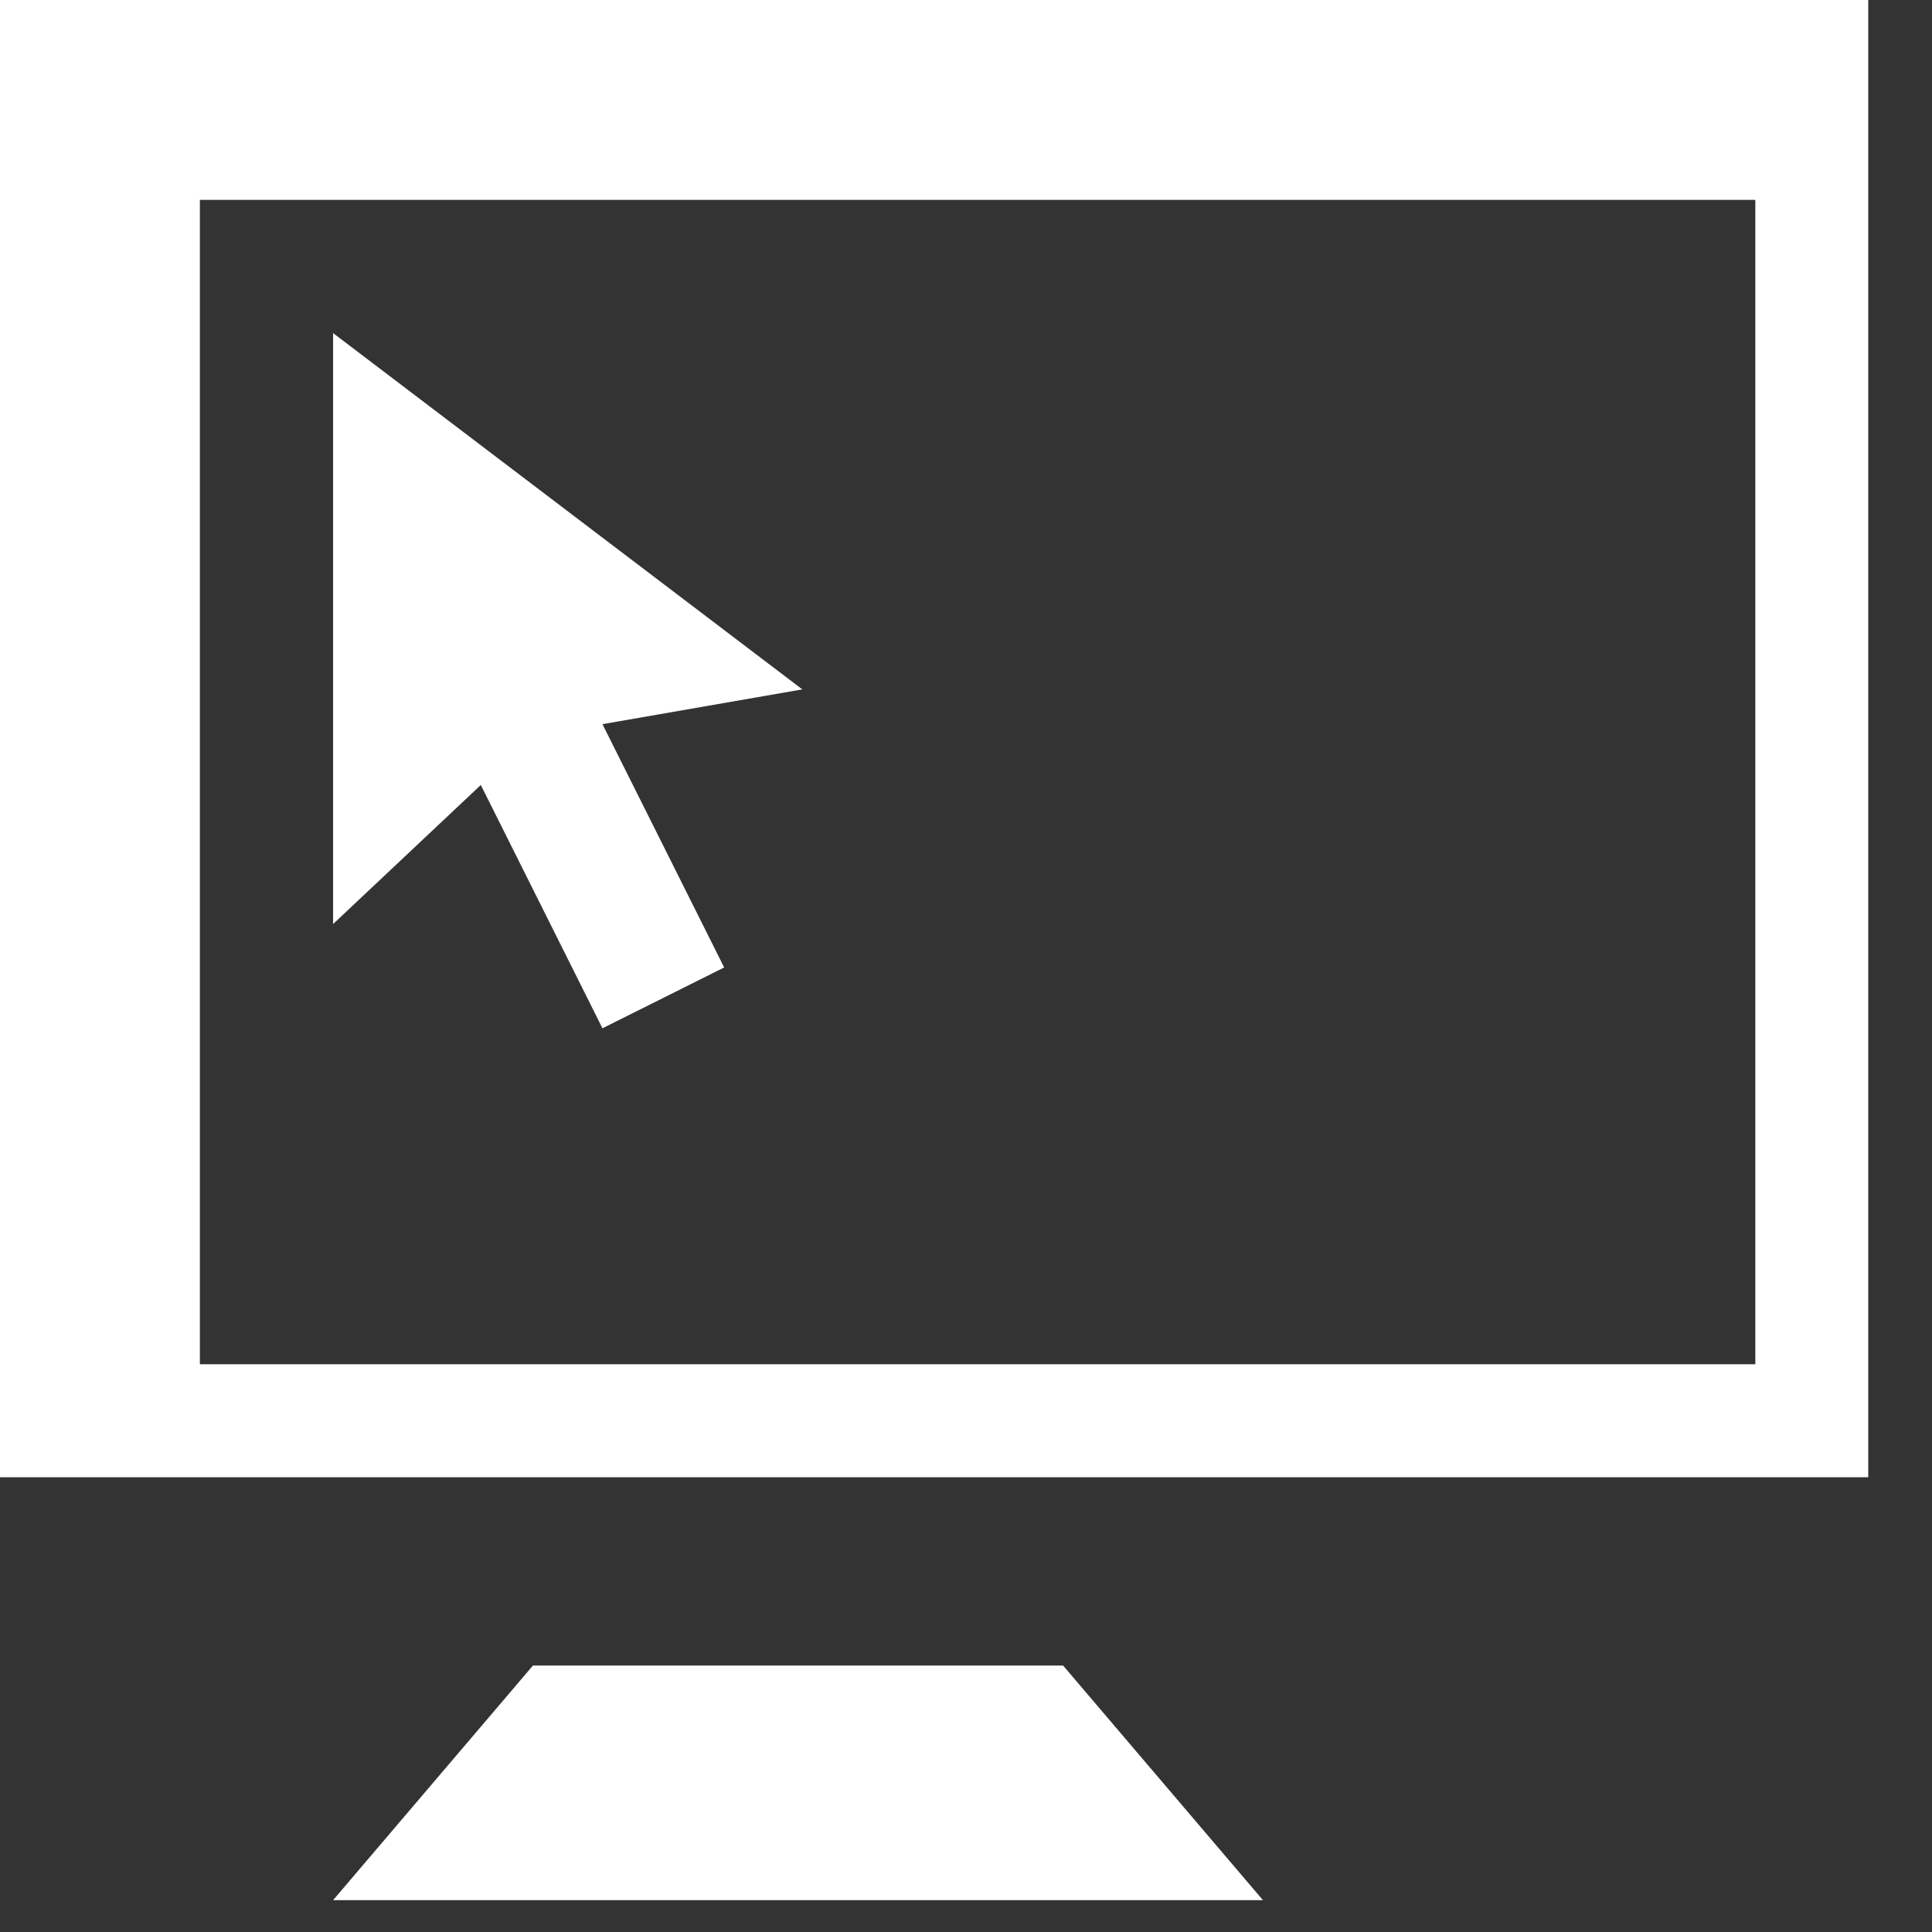
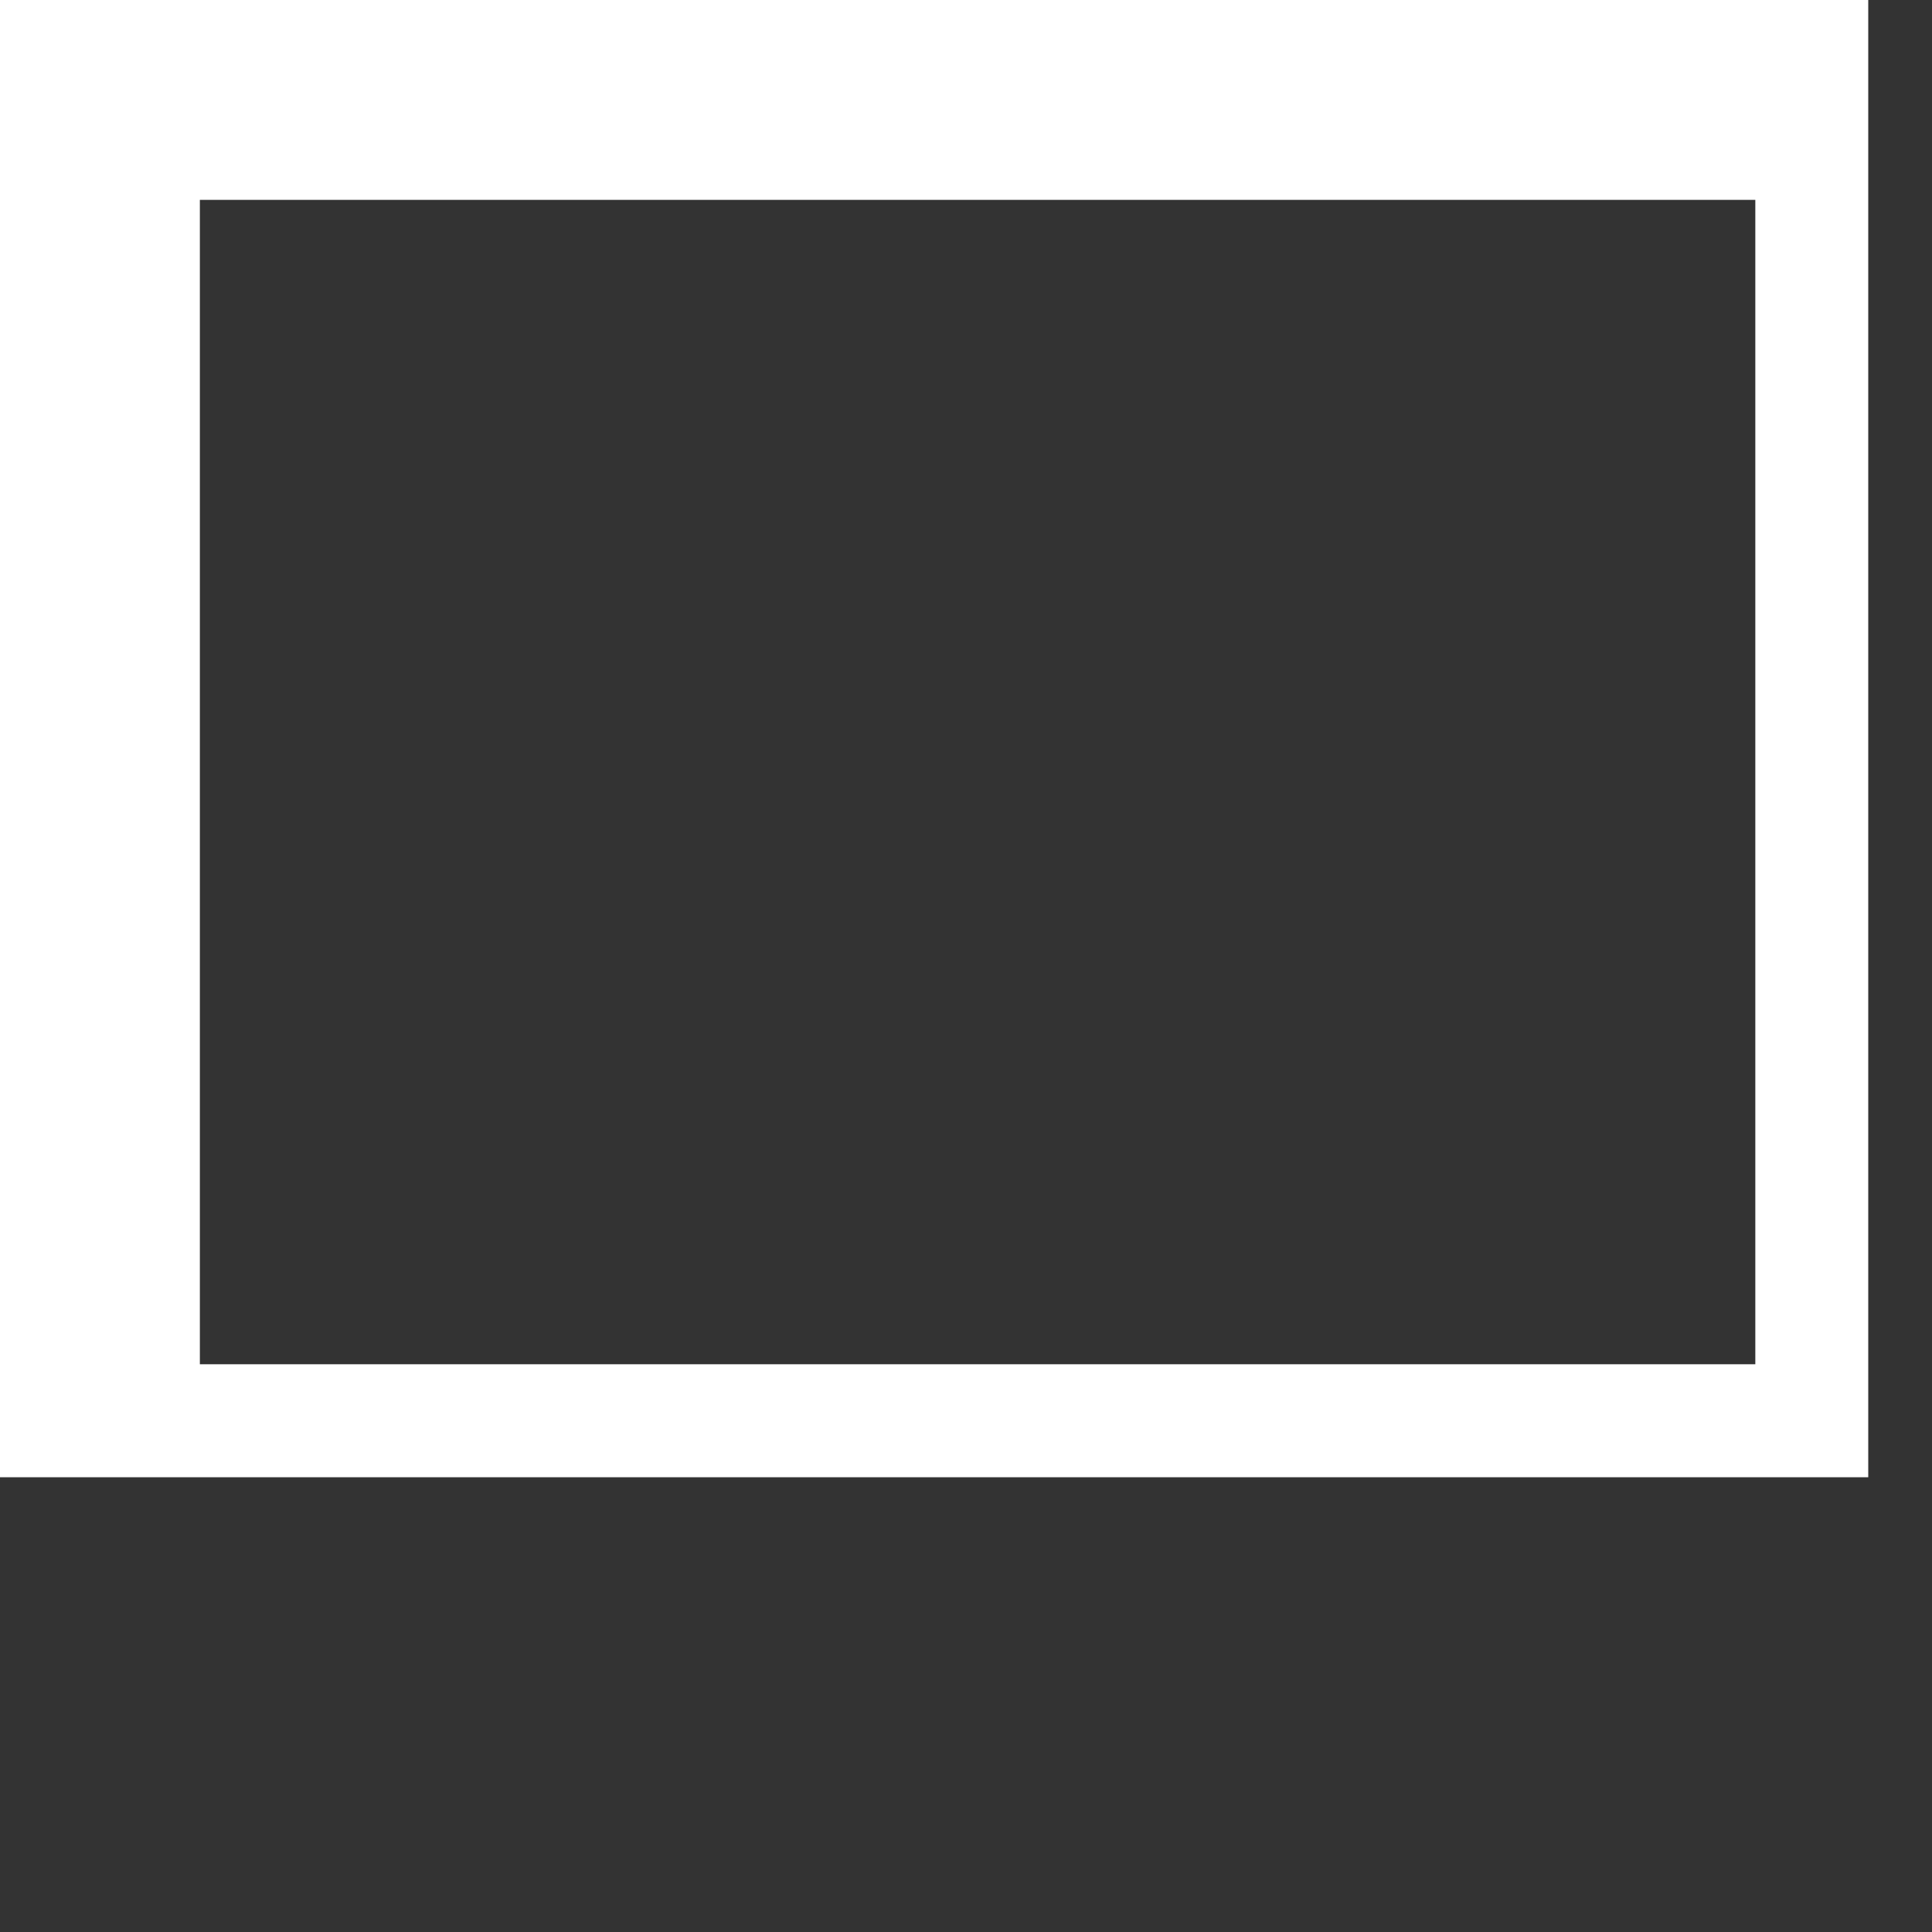
<svg xmlns="http://www.w3.org/2000/svg" width="29" height="29" viewBox="0 0 29 29">
  <rect x="0" y="0" width="29" height="29" fill="#333333" stroke="none" />
  <g fill="#FFF" fill-rule="nonzero">
-     <path d="M5 28.522L8 25h7.957l3 3.522zM9.043 15.435l1.827-.913-1.827-3.652 3-.522L5 5v8.87l2.217-2.087z" />
    <path d="M0 0v22.174h28.043V0H0zm26.348 20.478H3V3h23.348v17.478z" />
  </g>
</svg>